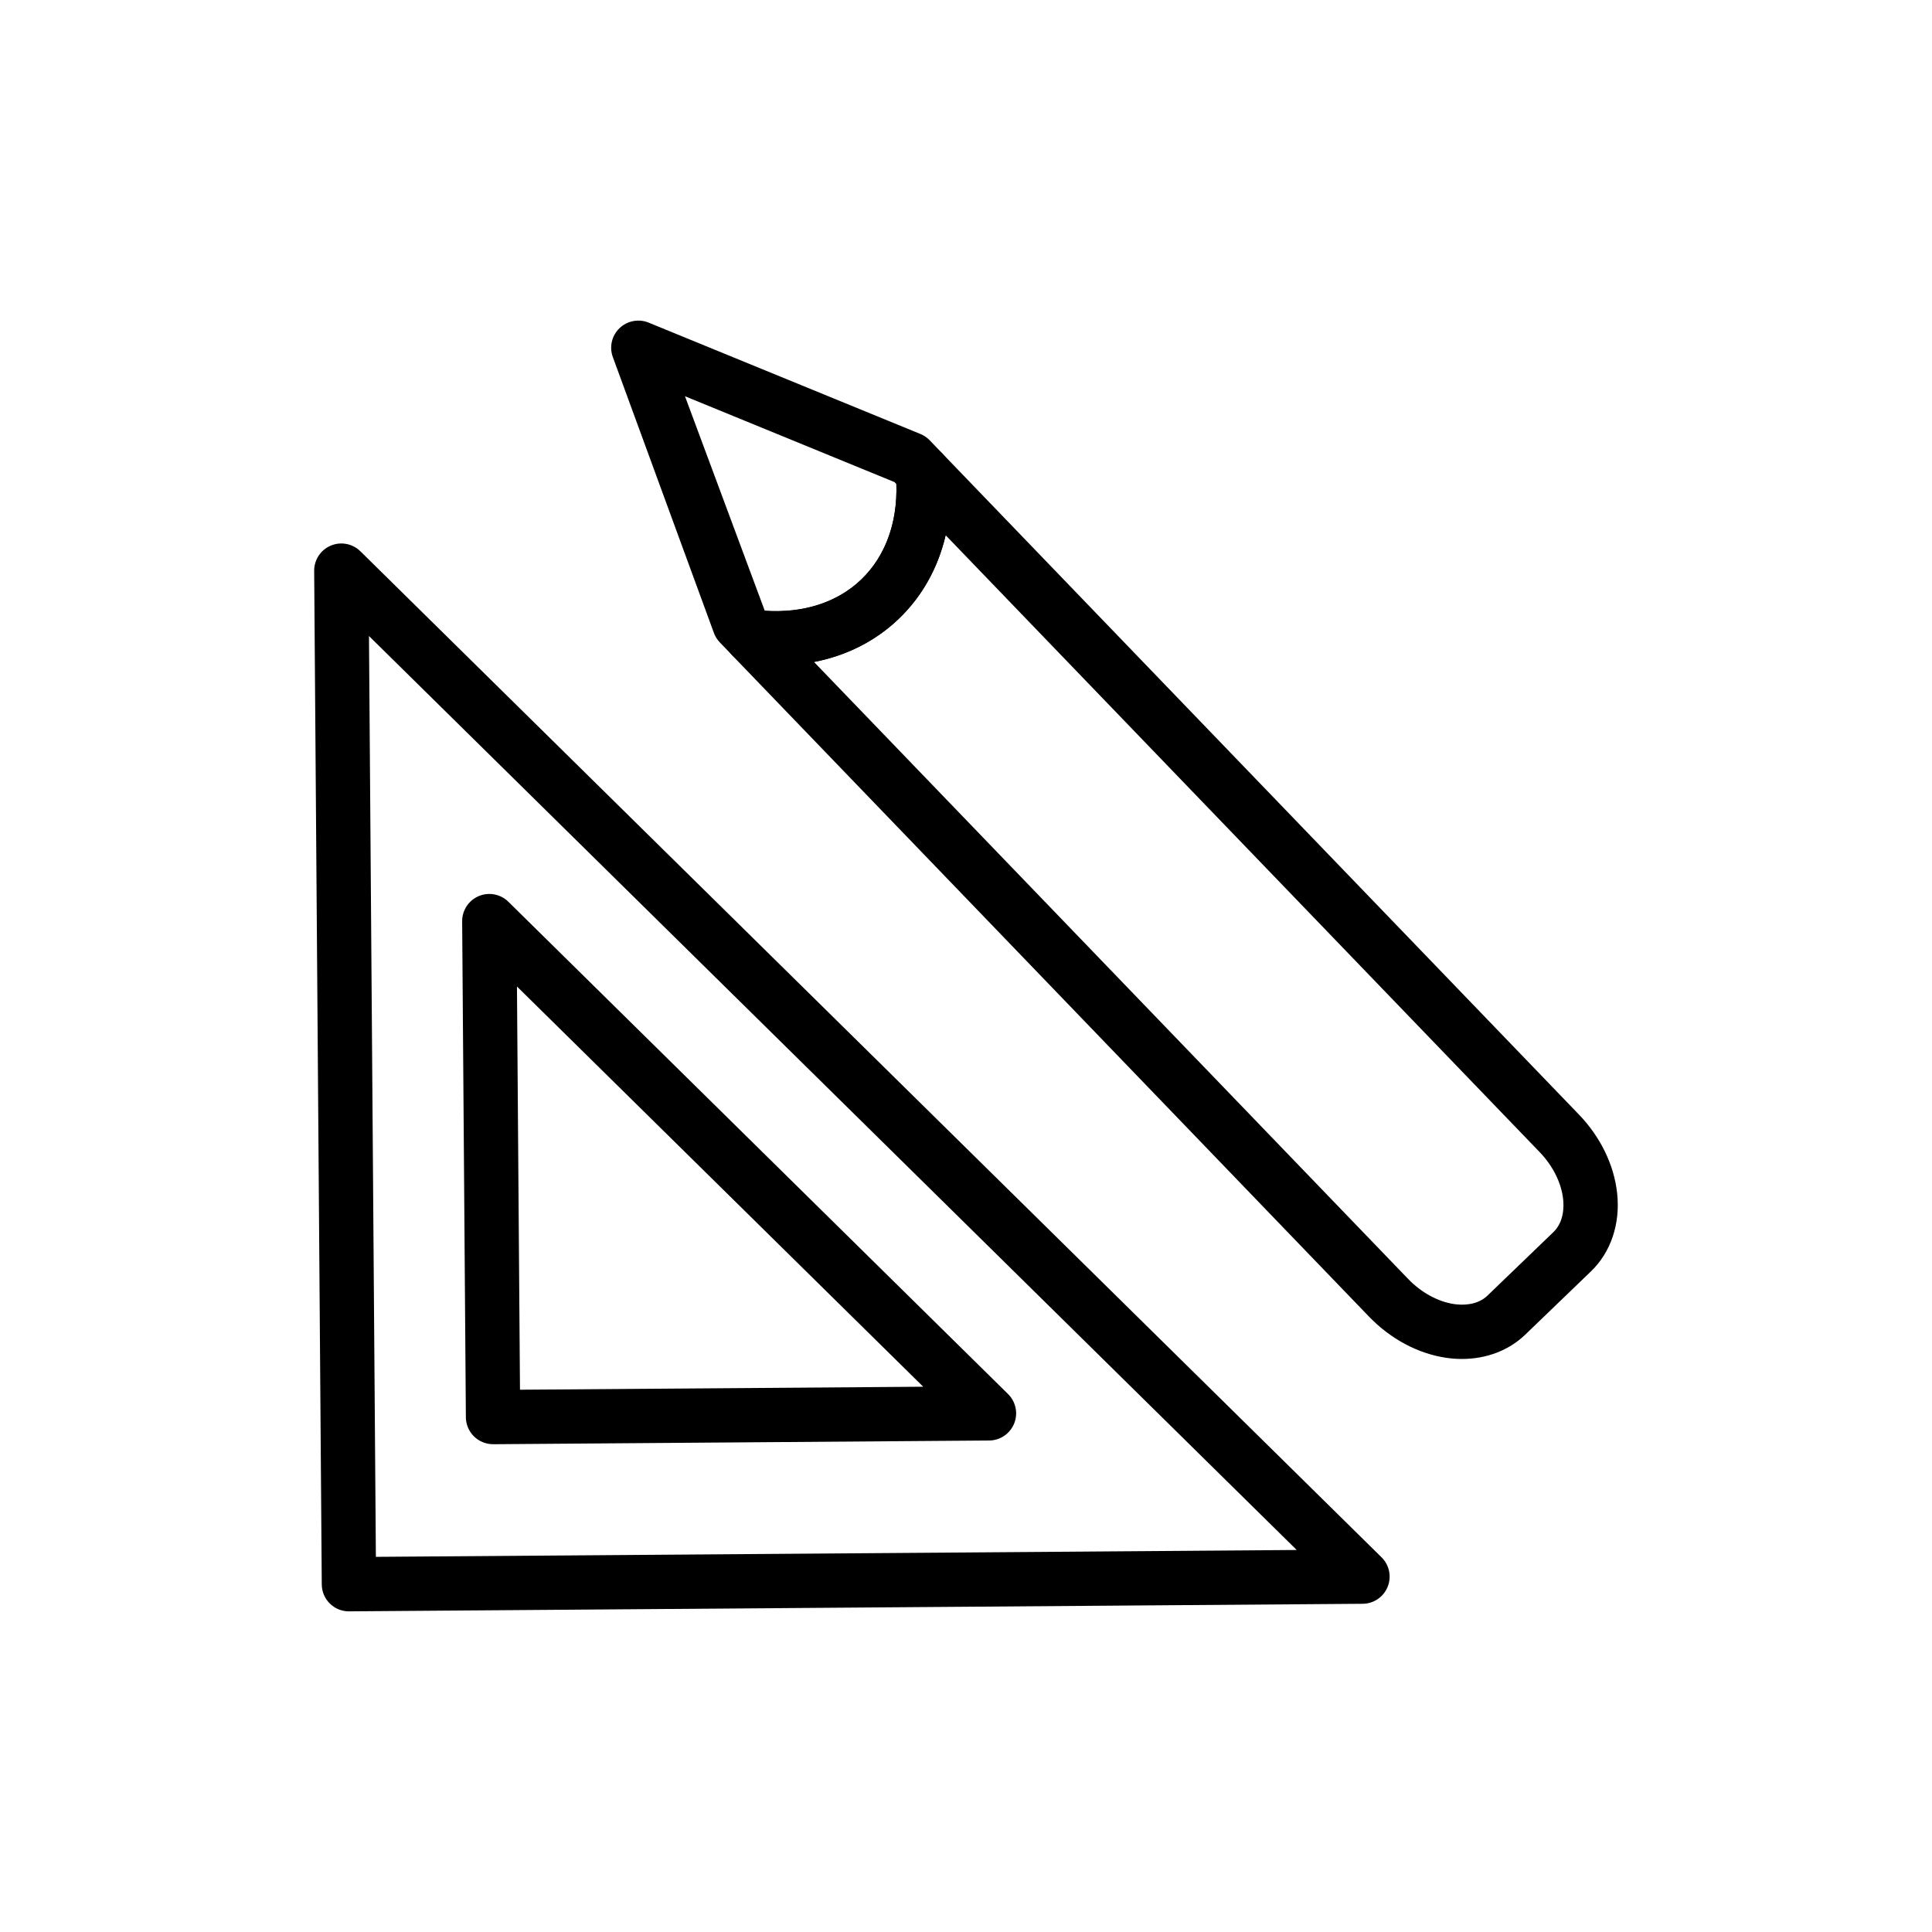
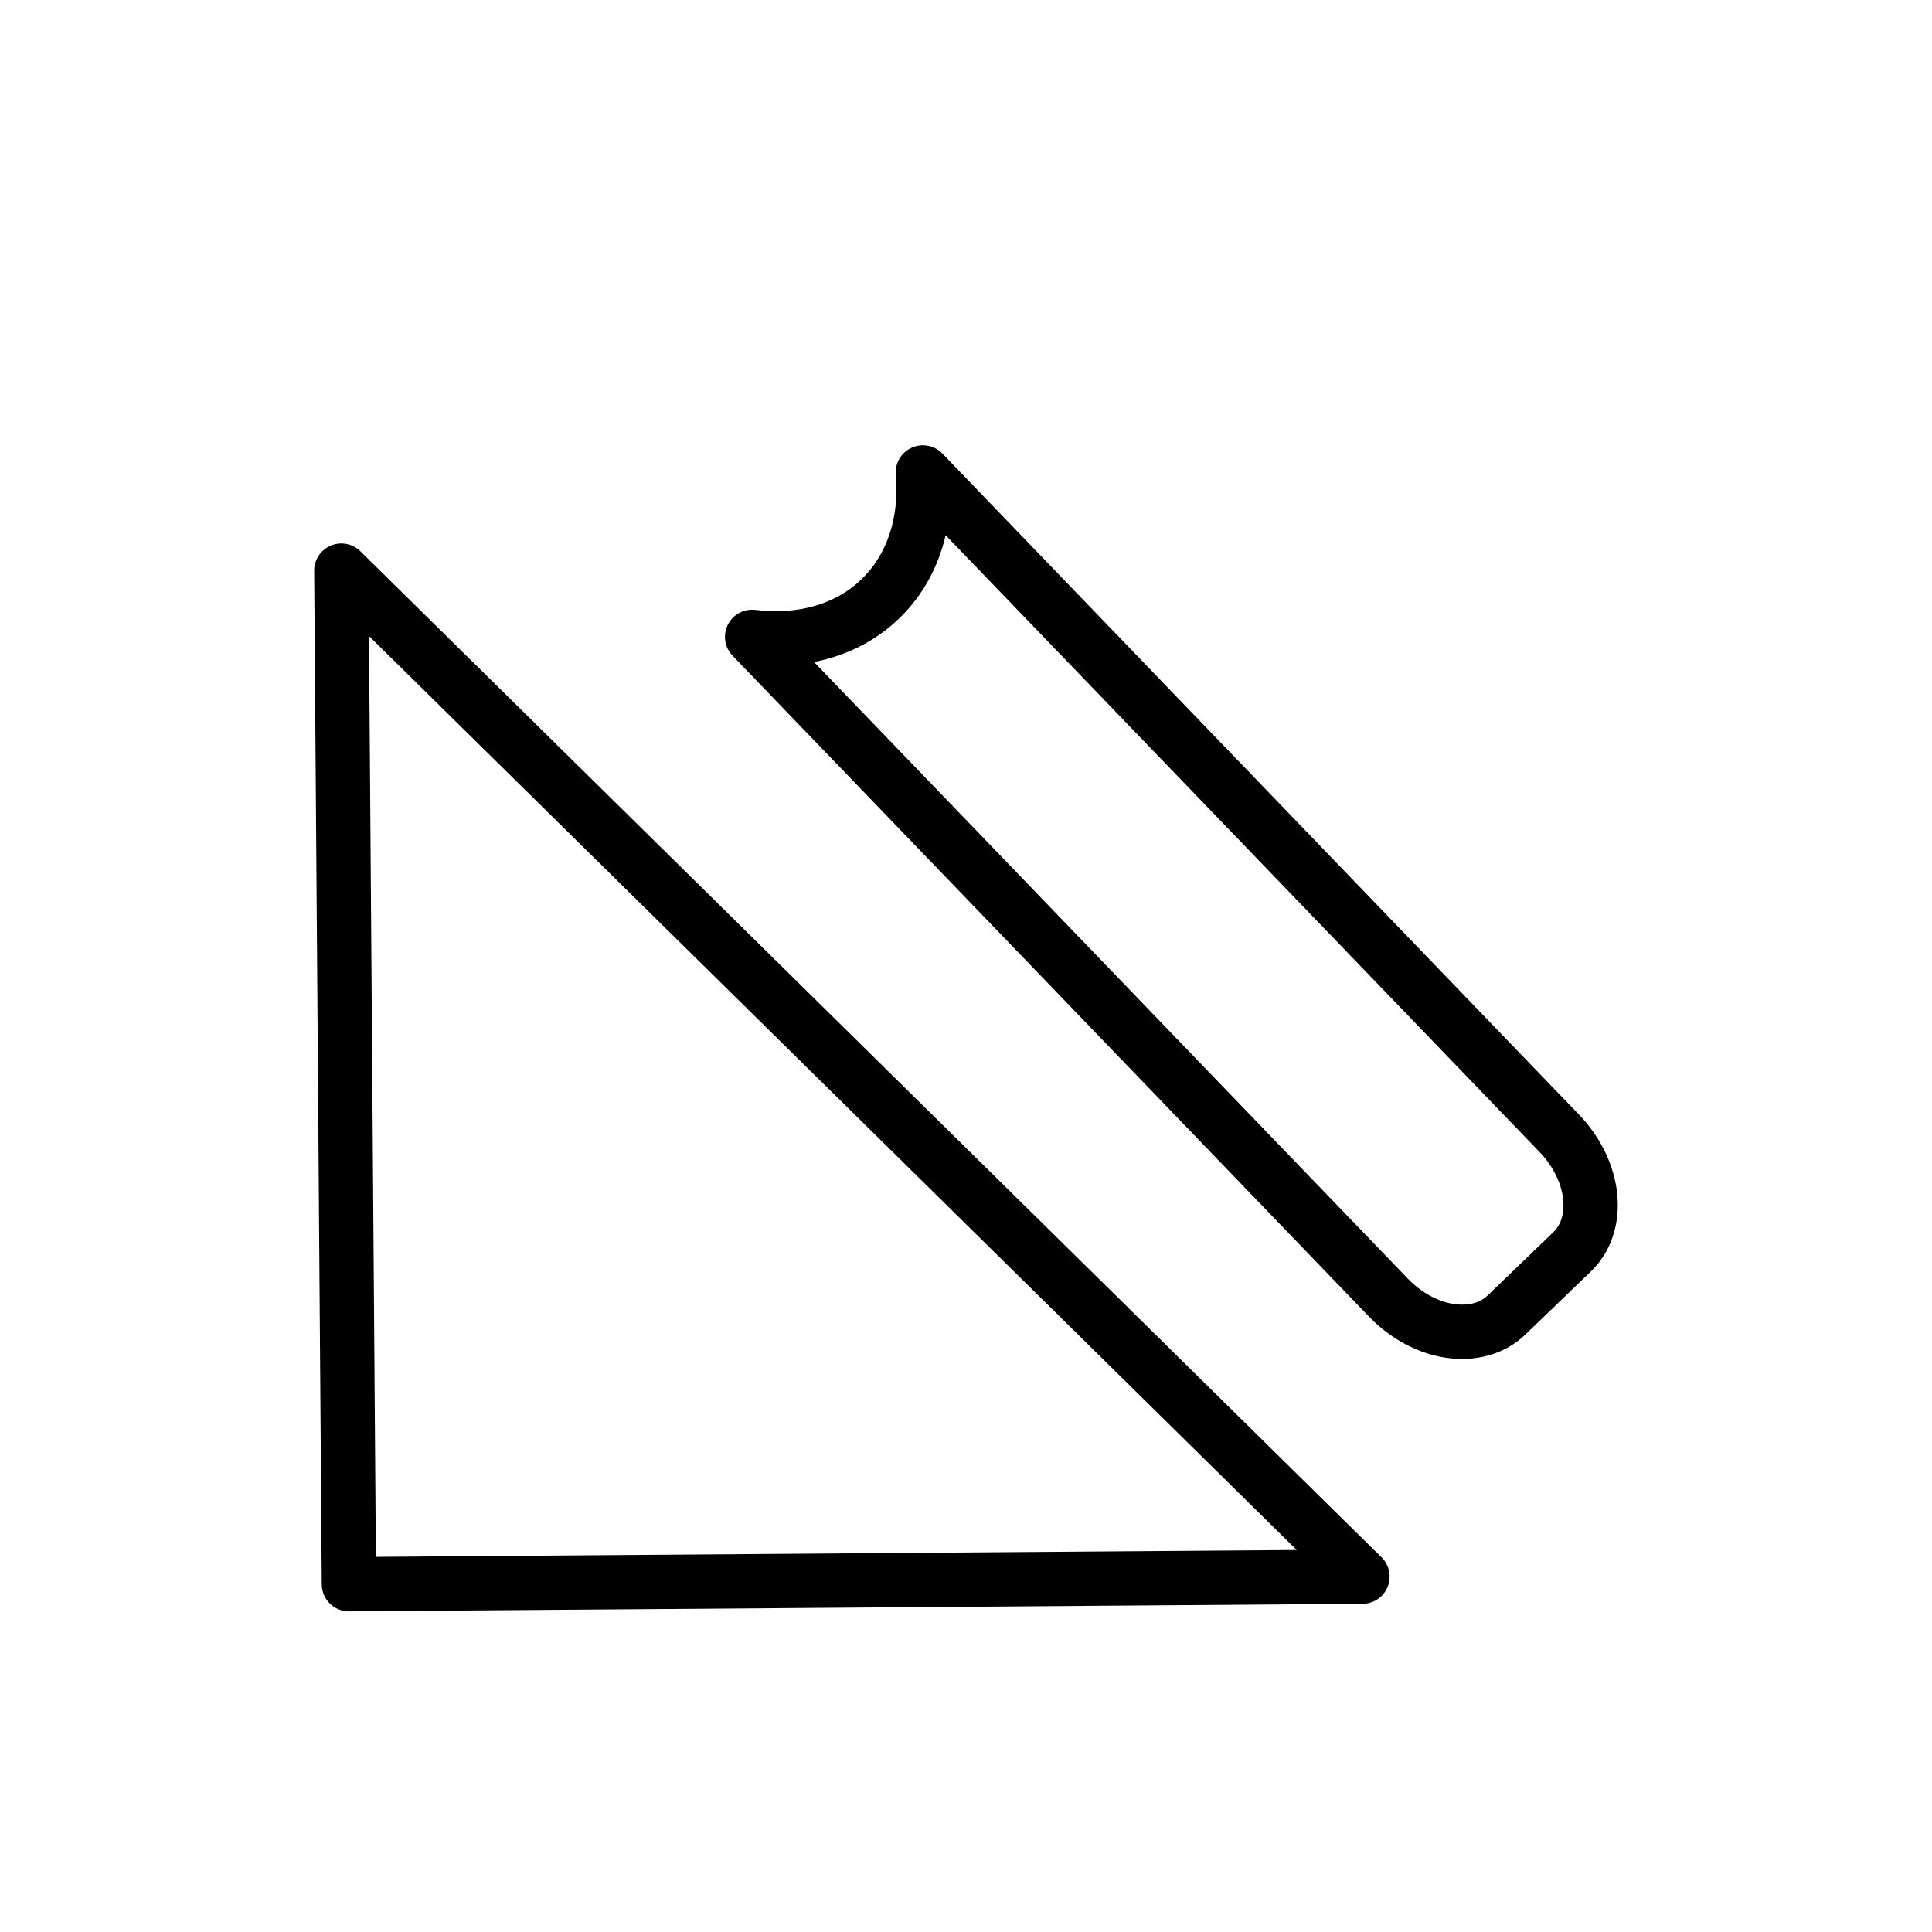
<svg xmlns="http://www.w3.org/2000/svg" fill="#000000" width="800px" height="800px" version="1.1" viewBox="144 144 512 512">
  <g>
    <path d="m531.43 504.14c-1.371 0-2.769-0.098-4.176-0.309-7.465-1.098-14.73-4.977-20.461-10.922l-168.66-175.15c-2.109-2.191-2.613-5.481-1.25-8.211 1.363-2.719 4.273-4.281 7.324-3.922 11.254 1.379 21.211-1.477 28.066-8.074 6.852-6.602 10.102-16.453 9.129-27.734-0.262-3.043 1.418-5.91 4.195-7.168 2.785-1.266 6.039-0.633 8.16 1.559l168.66 175.14c5.723 5.945 9.328 13.355 10.141 20.855 0.879 8.074-1.645 15.625-6.922 20.707l-17.43 16.785c-4.352 4.188-10.305 6.441-16.773 6.441zm-171.71-184.71 157.45 163.5c3.473 3.606 7.914 6.039 12.18 6.664 2.121 0.301 6.066 0.422 8.871-2.262v-0.008l17.43-16.785c2.797-2.691 2.824-6.648 2.594-8.773-0.465-4.289-2.727-8.82-6.207-12.434l-157.43-163.49c-2.004 8.582-6.184 16.145-12.355 22.082-6.156 5.934-13.875 9.828-22.527 11.508z" />
-     <path d="m349.73 320.36c-2.391 0-4.816-0.148-7.289-0.457-1.637-0.203-3.156-0.965-4.301-2.152l-3.387-3.519c-0.688-0.719-1.23-1.574-1.566-2.516l-26.777-73.082c-0.984-2.68-0.297-5.68 1.766-7.66 2.051-1.977 5.098-2.551 7.719-1.477l72.02 29.512c0.93 0.379 1.766 0.949 2.461 1.672l3.387 3.519c1.145 1.188 1.84 2.734 1.98 4.371 1.348 15.695-3.438 29.668-13.488 39.348-8.445 8.141-19.809 12.441-32.523 12.441zm-3.059-14.5c10.199 0.688 19.25-2.199 25.605-8.316 6.356-6.113 9.602-15.02 9.27-25.273l-0.492-0.512-55.527-22.75z" />
    <path d="m236.47 571.03c-3.949 0-7.168-3.184-7.199-7.141l-2.012-268.61c-0.02-2.918 1.715-5.551 4.394-6.684 2.684-1.133 5.777-0.543 7.859 1.504l270.61 266.6c2.074 2.039 2.715 5.133 1.617 7.828-1.098 2.699-3.703 4.469-6.613 4.492l-268.61 2.004h-0.055zm5.312-258.48 1.828 244.03 244.03-1.82z" />
-     <path d="m274.66 526.73c-1.891 0-3.703-0.746-5.055-2.074-1.355-1.336-2.129-3.164-2.144-5.066l-0.984-131.43c-0.02-2.91 1.715-5.551 4.394-6.684 2.684-1.133 5.777-0.543 7.859 1.504l132.41 130.45c2.074 2.039 2.715 5.133 1.617 7.828-1.098 2.699-3.703 4.473-6.613 4.492l-131.43 0.984h-0.059zm6.34-121.3 0.801 106.86 106.86-0.793z" />
  </g>
</svg>